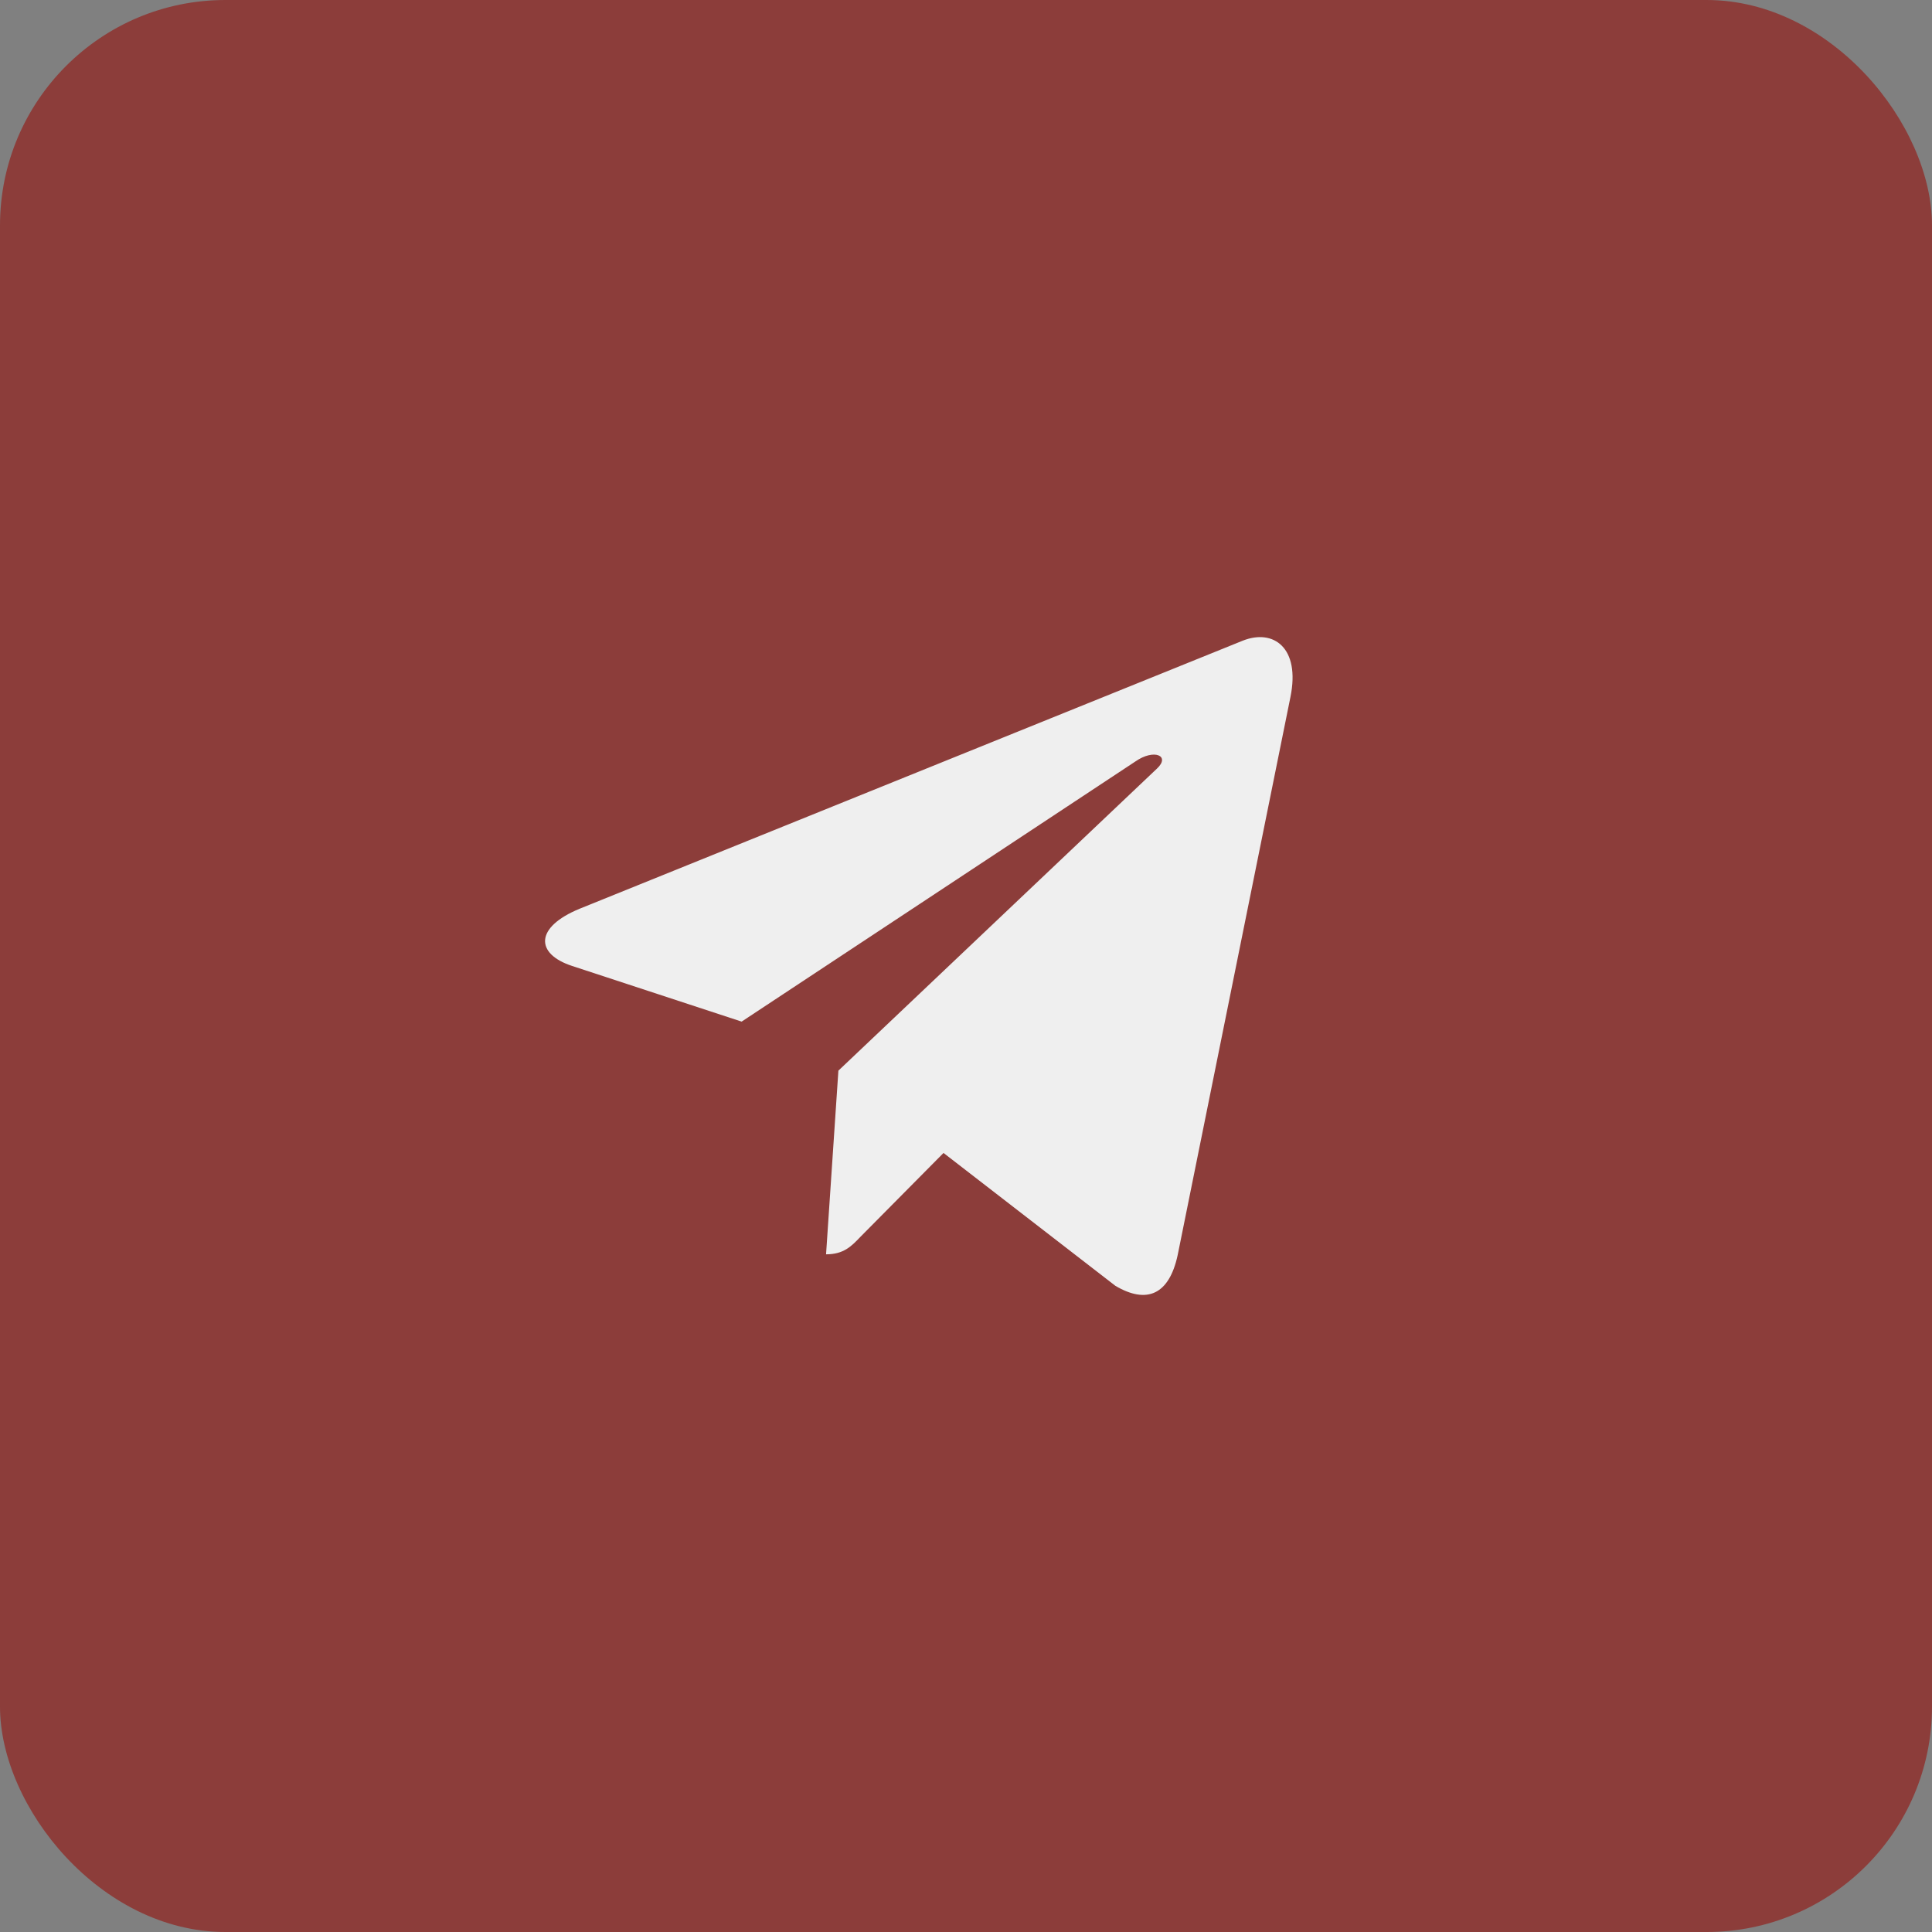
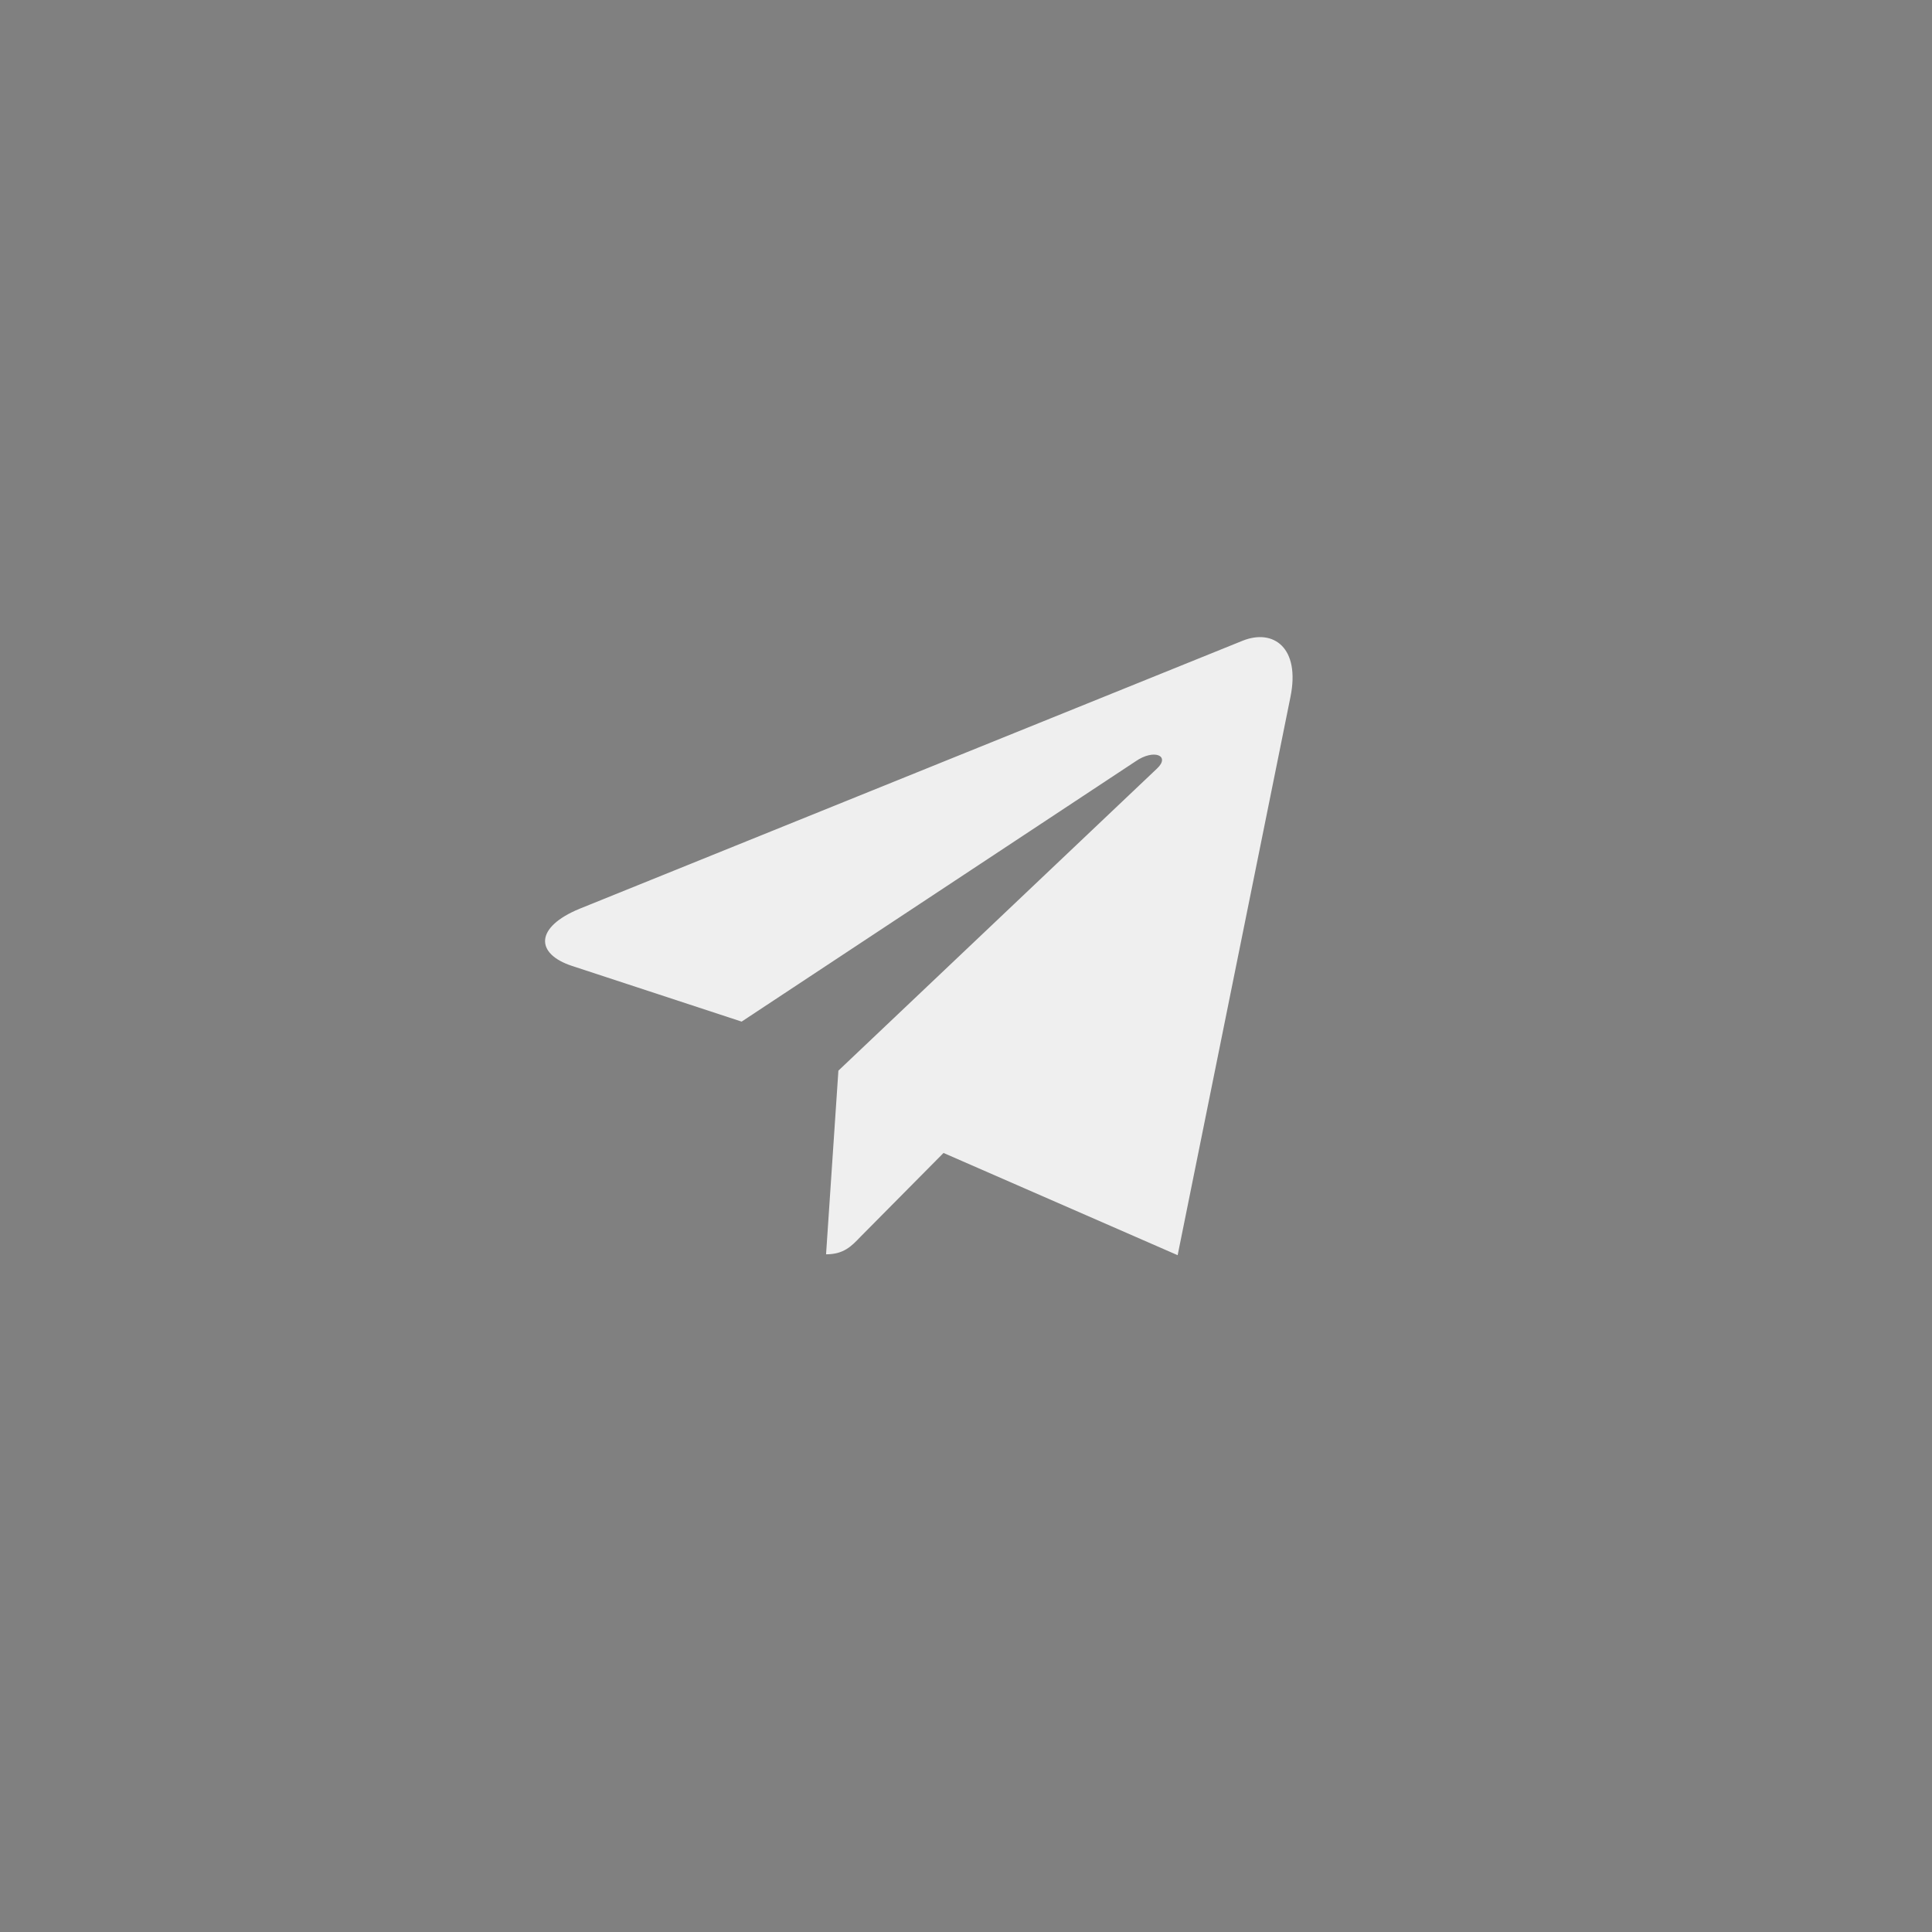
<svg xmlns="http://www.w3.org/2000/svg" width="60" height="60" viewBox="0 0 60 60" fill="none">
  <rect x="0" y="0" width="60" height="60" fill="#808080" stroke="none" />
-   <rect width="60" height="60" rx="7" fill="#8C3D3A" />
-   <path d="M40.076 21.646L36.573 38.981C36.308 40.205 35.619 40.51 34.64 39.933L29.302 35.806L26.727 38.405C26.442 38.704 26.203 38.954 25.654 38.954L26.037 33.25L35.93 23.87C36.36 23.468 35.837 23.245 35.262 23.647L23.032 31.727L17.766 29.998C16.621 29.623 16.6 28.797 18.005 28.22L38.599 19.895C39.552 19.52 40.387 20.118 40.076 21.646Z" fill="#EFEFEF" />
+   <path d="M40.076 21.646L36.573 38.981L29.302 35.806L26.727 38.405C26.442 38.704 26.203 38.954 25.654 38.954L26.037 33.25L35.93 23.87C36.36 23.468 35.837 23.245 35.262 23.647L23.032 31.727L17.766 29.998C16.621 29.623 16.6 28.797 18.005 28.22L38.599 19.895C39.552 19.52 40.387 20.118 40.076 21.646Z" fill="#EFEFEF" />
</svg>